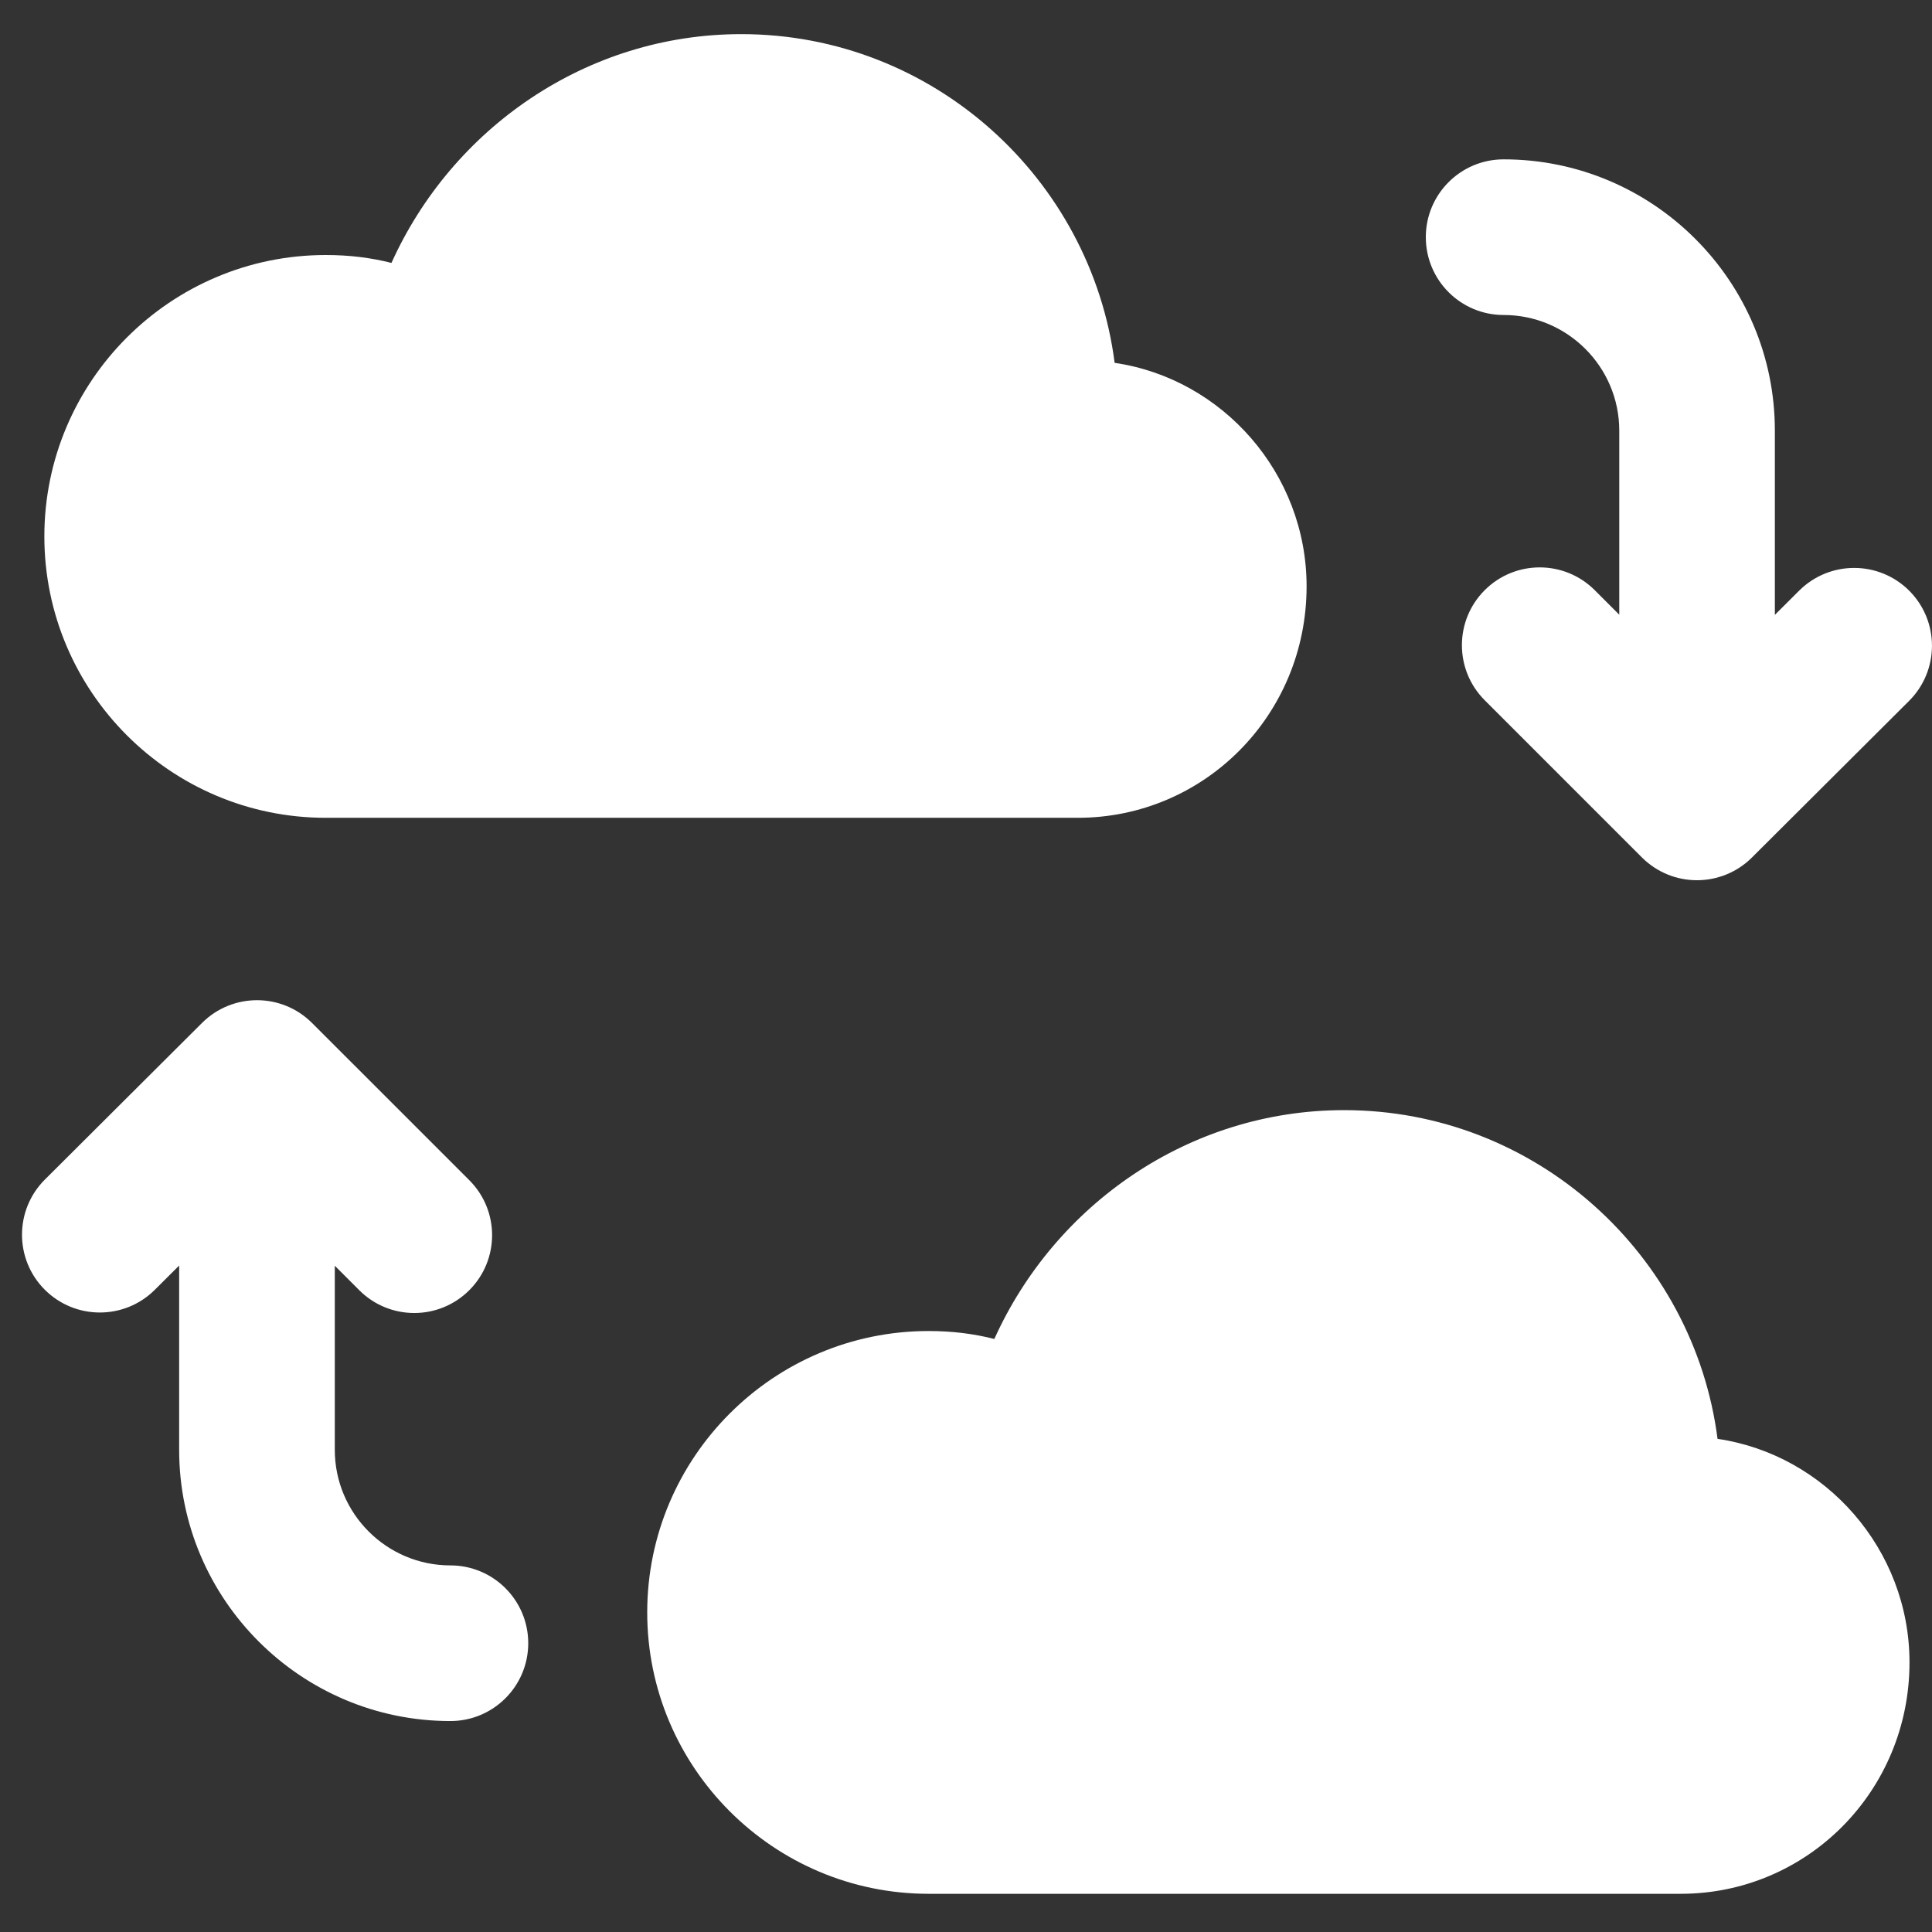
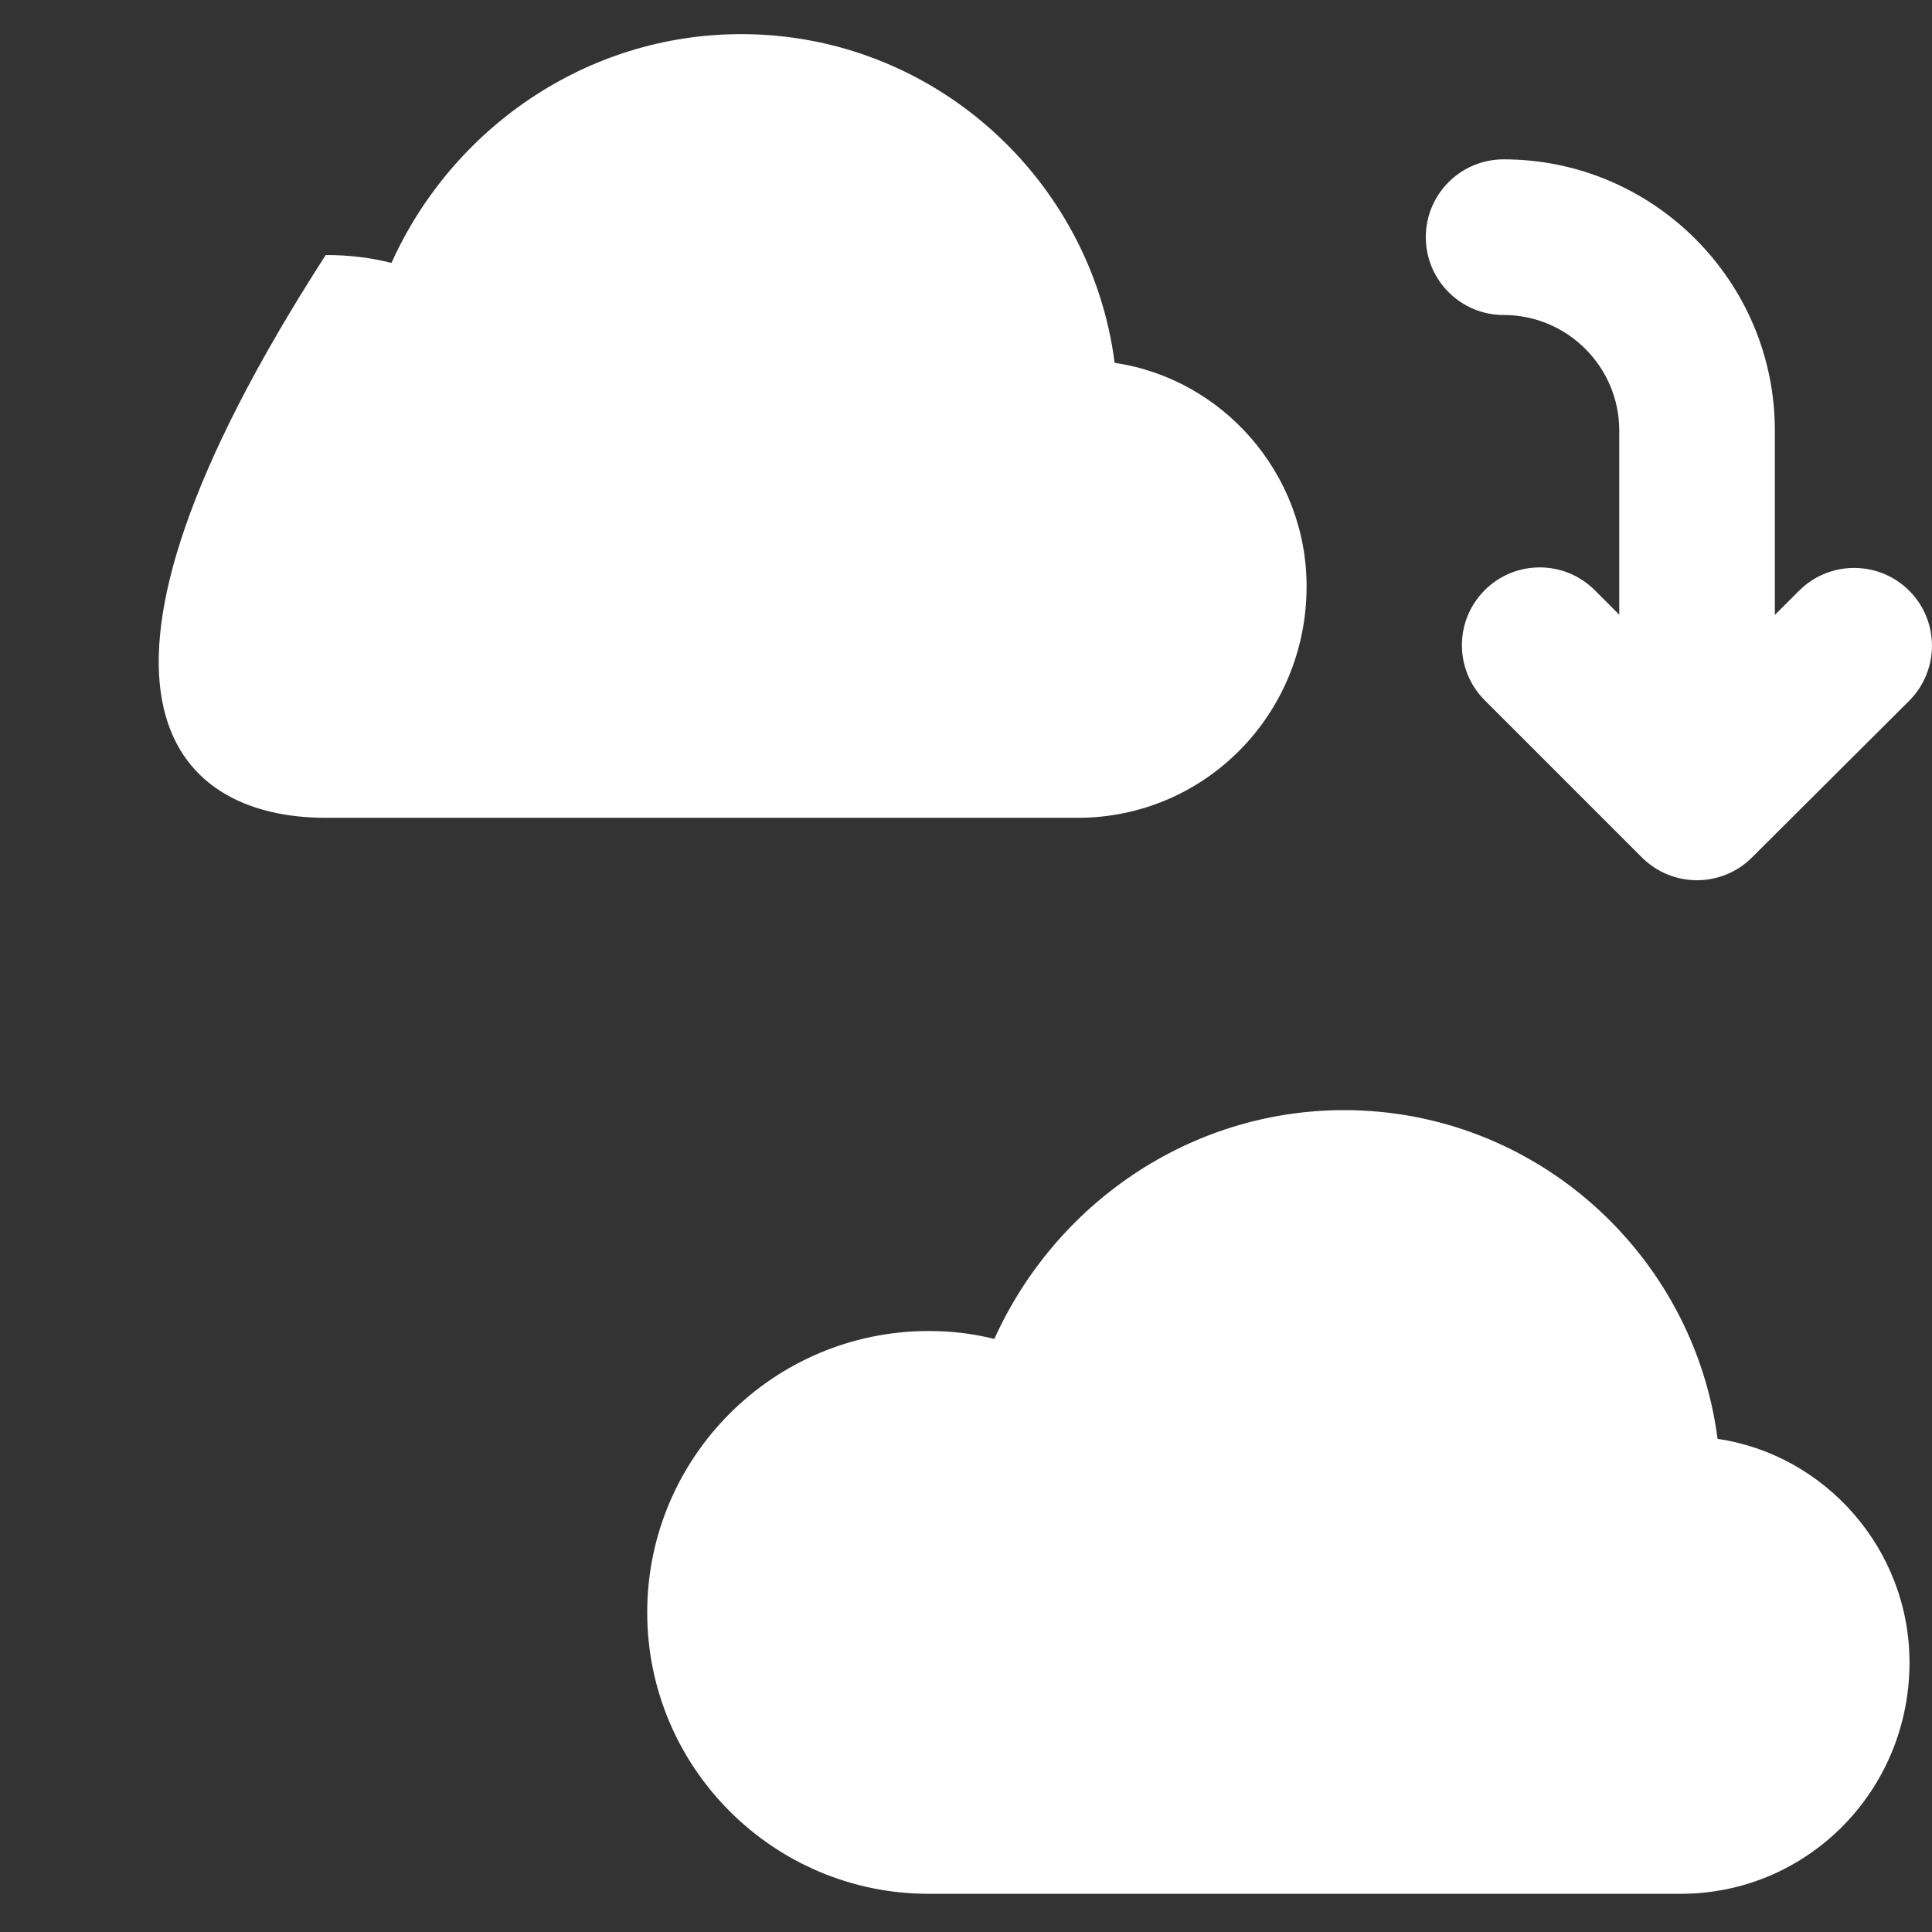
<svg xmlns="http://www.w3.org/2000/svg" width="48" height="48" viewBox="0 0 48 48" fill="none">
  <rect x="0" y="0" width="48" height="48" fill="#333333" stroke="none" />
  <g clip-path="url(#clip0_1018_1421)">
-     <path d="M8.092 20.318H26.778C29.915 20.318 32.462 17.77 32.462 14.568C32.462 11.759 30.372 9.407 27.693 9.015C27.105 4.441 23.185 0.848 18.416 0.848C14.561 0.848 11.228 3.2 9.726 6.532C9.203 6.401 8.681 6.336 8.092 6.336C4.237 6.336 1.102 9.472 1.102 13.327C1.102 17.181 4.237 20.318 8.092 20.318Z" fill="white" />
+     <path d="M8.092 20.318H26.778C29.915 20.318 32.462 17.77 32.462 14.568C32.462 11.759 30.372 9.407 27.693 9.015C27.105 4.441 23.185 0.848 18.416 0.848C14.561 0.848 11.228 3.2 9.726 6.532C9.203 6.401 8.681 6.336 8.092 6.336C1.102 17.181 4.237 20.318 8.092 20.318Z" fill="white" />
    <path d="M42.672 35.748C42.083 31.175 38.163 27.581 33.394 27.581C29.539 27.581 26.207 29.933 24.704 33.266C24.182 33.135 23.659 33.069 23.071 33.069C19.216 33.069 16.08 36.205 16.08 40.06C16.08 43.915 19.216 47.051 23.071 47.051H41.757C44.893 47.051 47.441 44.503 47.441 41.302C47.441 38.492 45.35 36.14 42.672 35.748Z" fill="white" />
    <path d="M37.357 7.826C38.941 7.826 40.23 9.114 40.23 10.698V15.272L39.621 14.663C38.866 13.908 37.642 13.908 36.887 14.663C36.132 15.418 36.132 16.641 36.887 17.397L40.793 21.303C41.171 21.68 41.665 21.869 42.16 21.869C42.654 21.869 43.148 21.681 43.525 21.306L47.431 17.413C48.187 16.658 48.189 15.434 47.436 14.678C46.681 13.922 45.458 13.921 44.701 14.673L44.096 15.276V10.698C44.096 6.983 41.073 3.959 37.357 3.959C36.289 3.959 35.424 4.825 35.424 5.892C35.424 6.96 36.289 7.826 37.357 7.826Z" fill="white" />
-     <path d="M11.19 38.892C9.606 38.892 8.318 37.604 8.318 36.021V31.447L8.926 32.055C9.681 32.81 10.904 32.81 11.659 32.055C12.415 31.3 12.415 30.076 11.659 29.321L7.753 25.416C6.998 24.662 5.777 24.661 5.021 25.413L1.115 29.306C0.359 30.06 0.357 31.285 1.111 32.041C1.867 32.797 3.089 32.798 3.845 32.046L4.451 31.442V36.021C4.451 39.736 7.475 42.759 11.19 42.759C12.258 42.759 13.124 41.893 13.124 40.825C13.124 39.758 12.258 38.892 11.19 38.892Z" fill="white" />
  </g>
  <defs>
    <clipPath id="clip0_1018_1421">
      <rect width="48" height="48" fill="white" />
    </clipPath>
  </defs>
</svg>